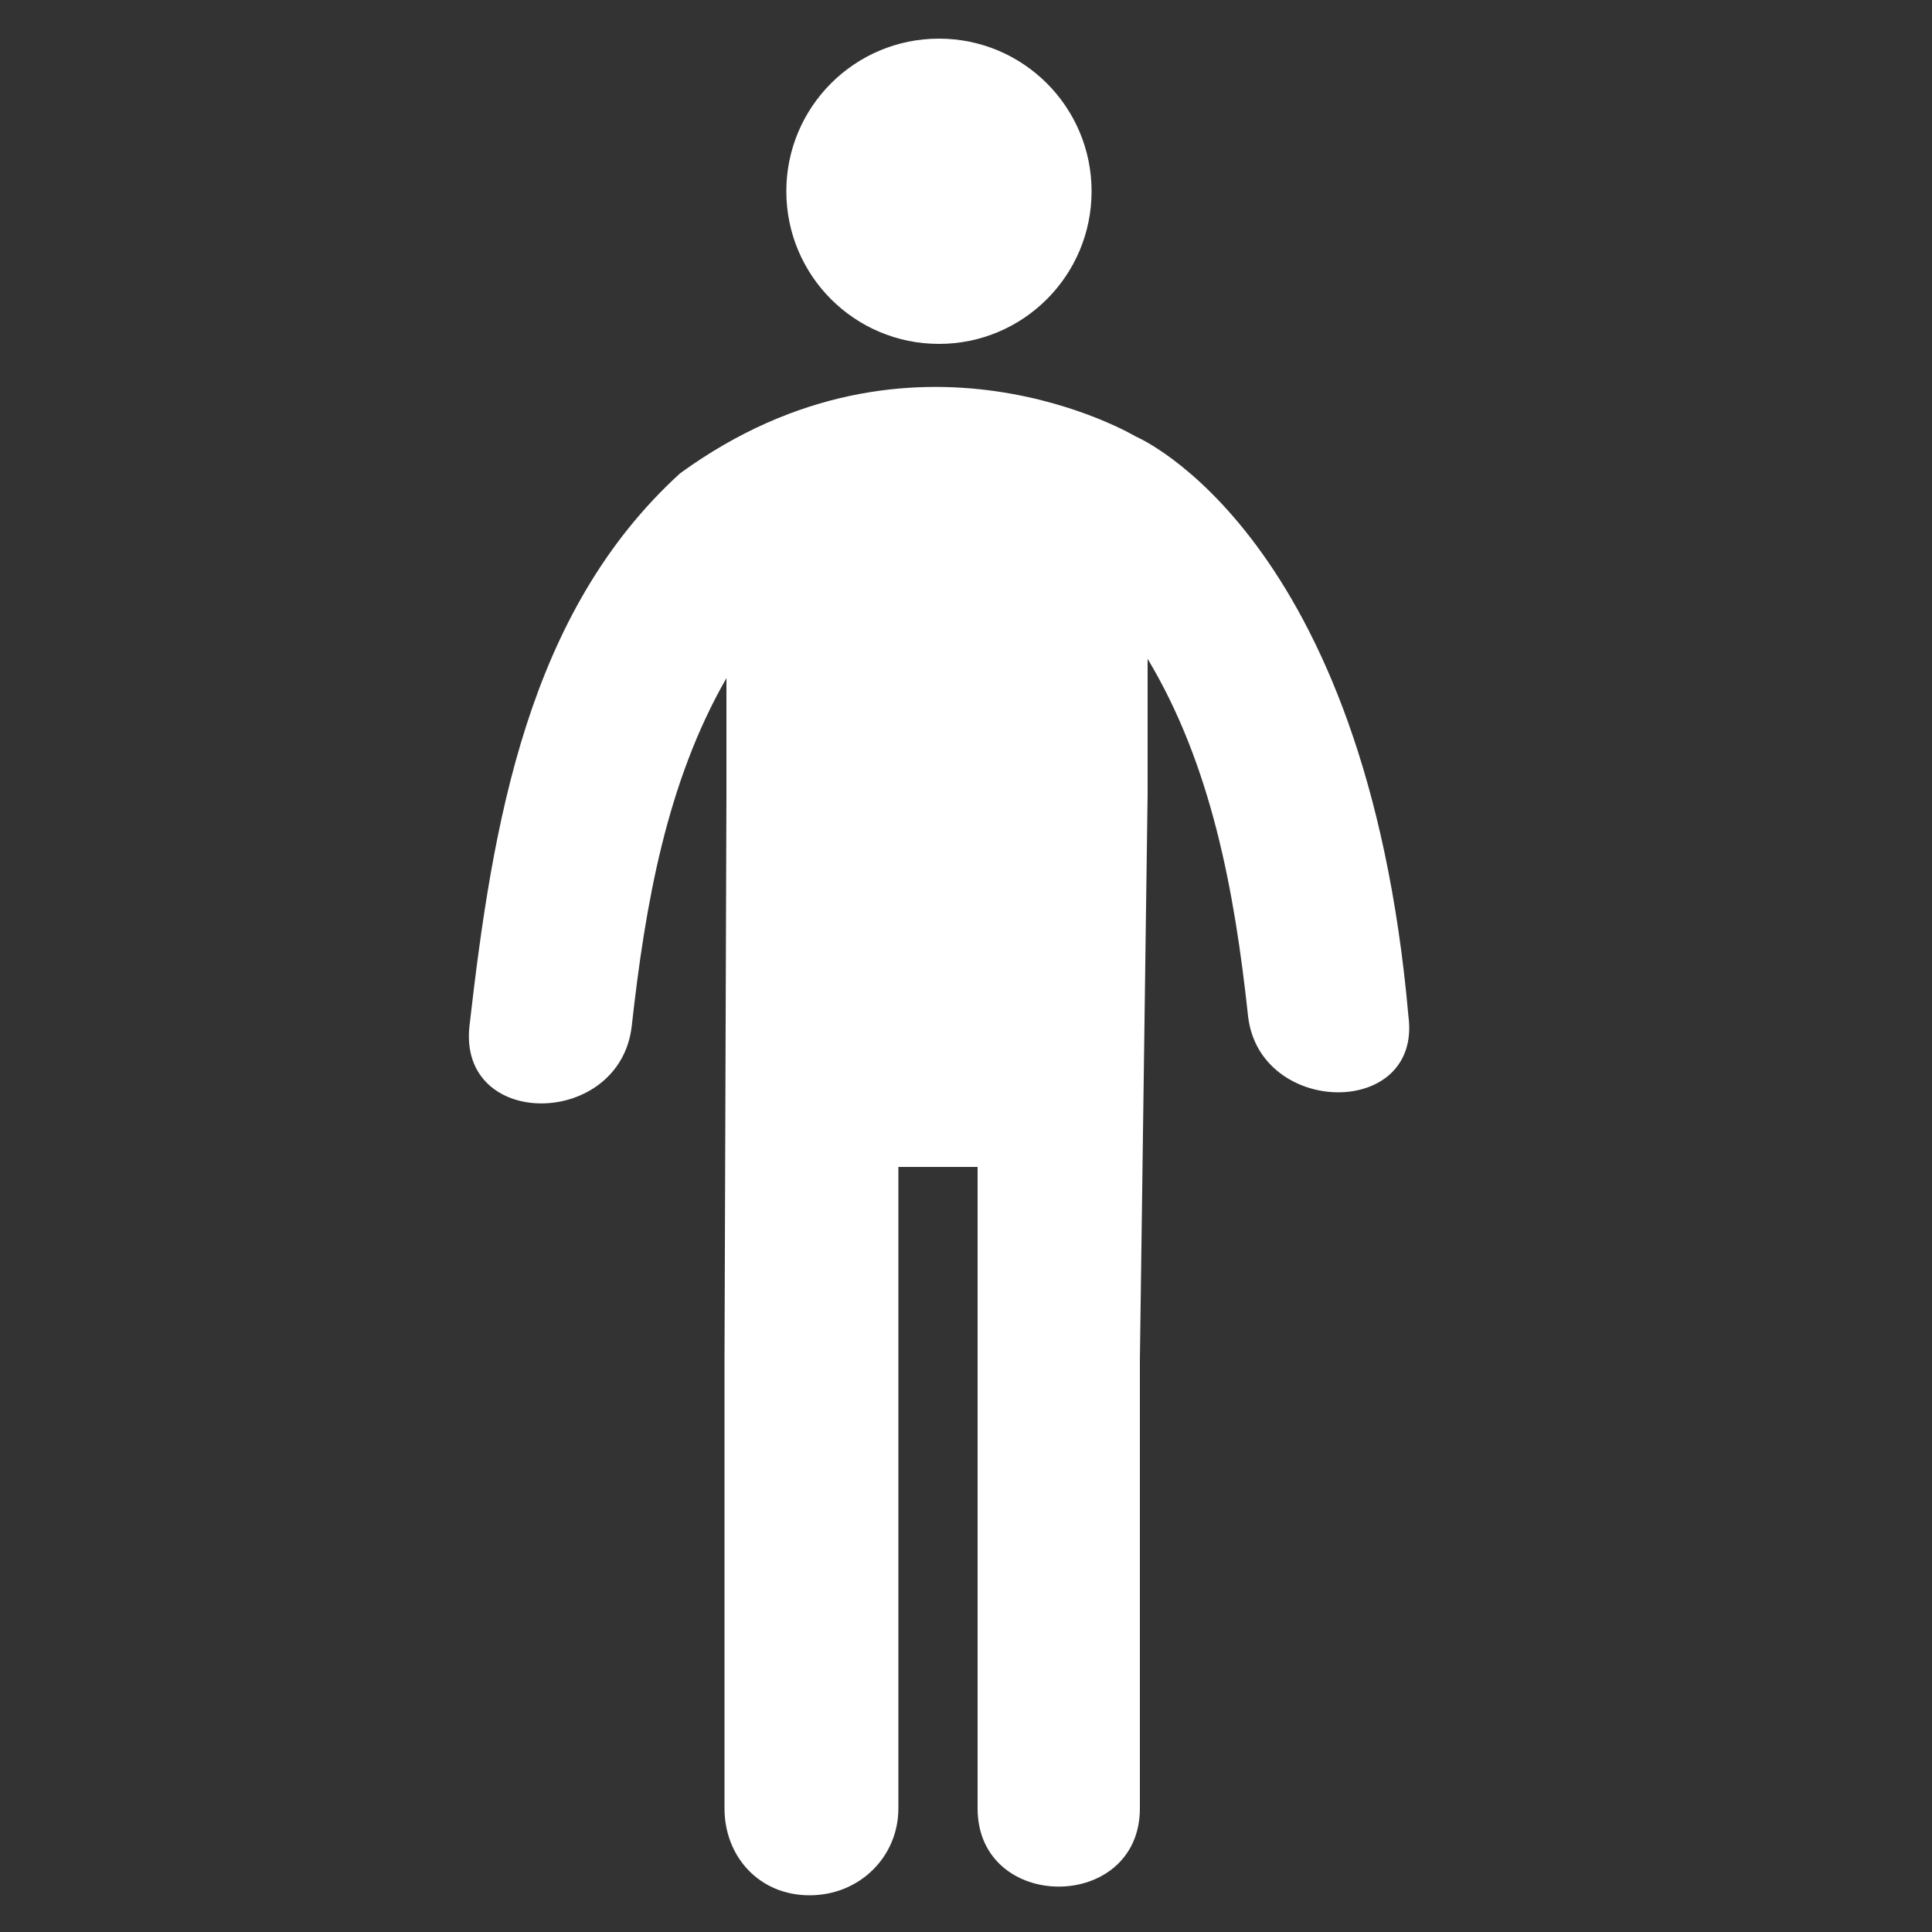
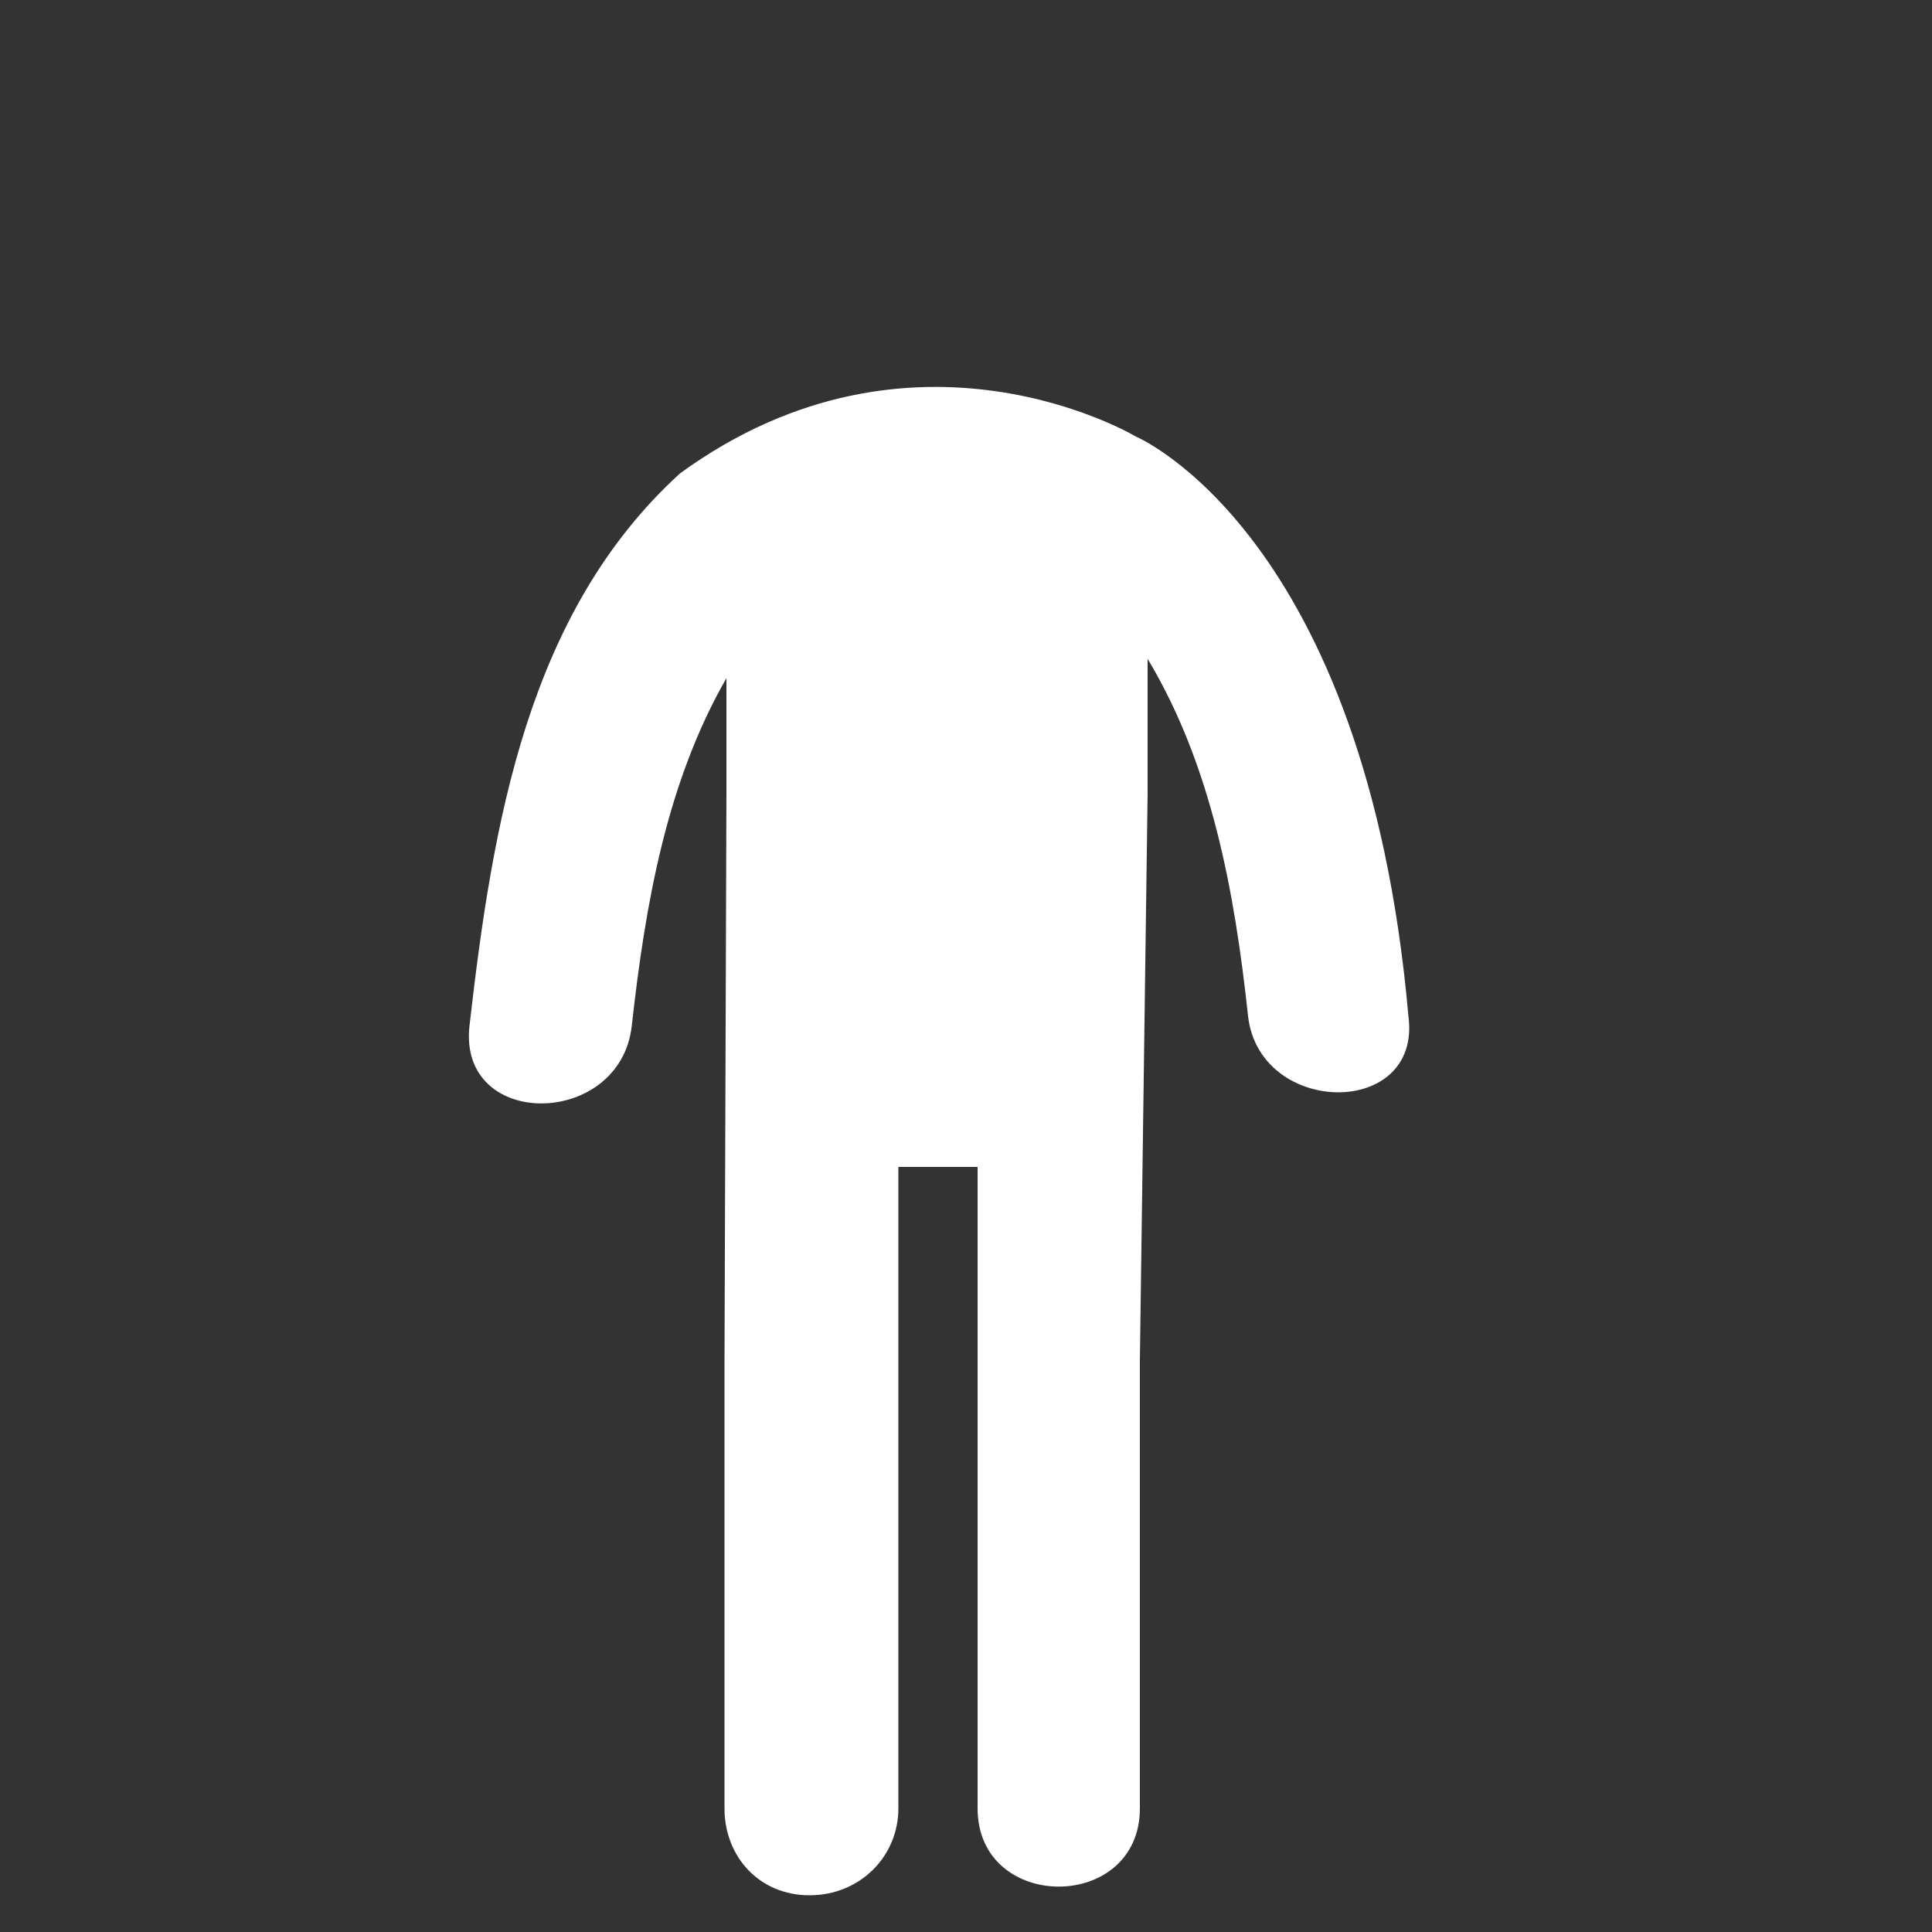
<svg xmlns="http://www.w3.org/2000/svg" version="1.0" id="Слой_1" x="0px" y="0px" viewBox="0 0 100 100" style="enable-background:new 0 0 100 100;" xml:space="preserve">
  <rect x="0" y="0" width="100" height="100" fill="#333333" stroke="none" />
  <style type="text/css">
	.st0{fill:#FFFFFF;}
</style>
  <g>
-     <circle class="st0" cx="48.6" cy="9.9" r="7.9" />
    <path class="st0" d="M72.9,52.6c-2.2-25-14.1-30-14.1-30s-11.5-6.9-23.6,1.9c-7.9,7.2-9.7,18.1-10.9,28.6c-0.6,5.4,7.8,5.3,8.4,0   c0.7-6.3,1.8-12.6,4.9-18l0,6.1l-0.1,29.2v23.2c0,2.5,1.8,4.5,4.4,4.5c2.6,0,4.6-2,4.6-4.5V60.4h4.1v33.2c0,5.4,8.4,5.4,8.4,0V70.4   l0.4-29.3c0-2.8,0-5.3,0-7c3.3,5.5,4.5,12,5.2,18.5C65.2,57.8,73.6,57.9,72.9,52.6z" />
  </g>
</svg>